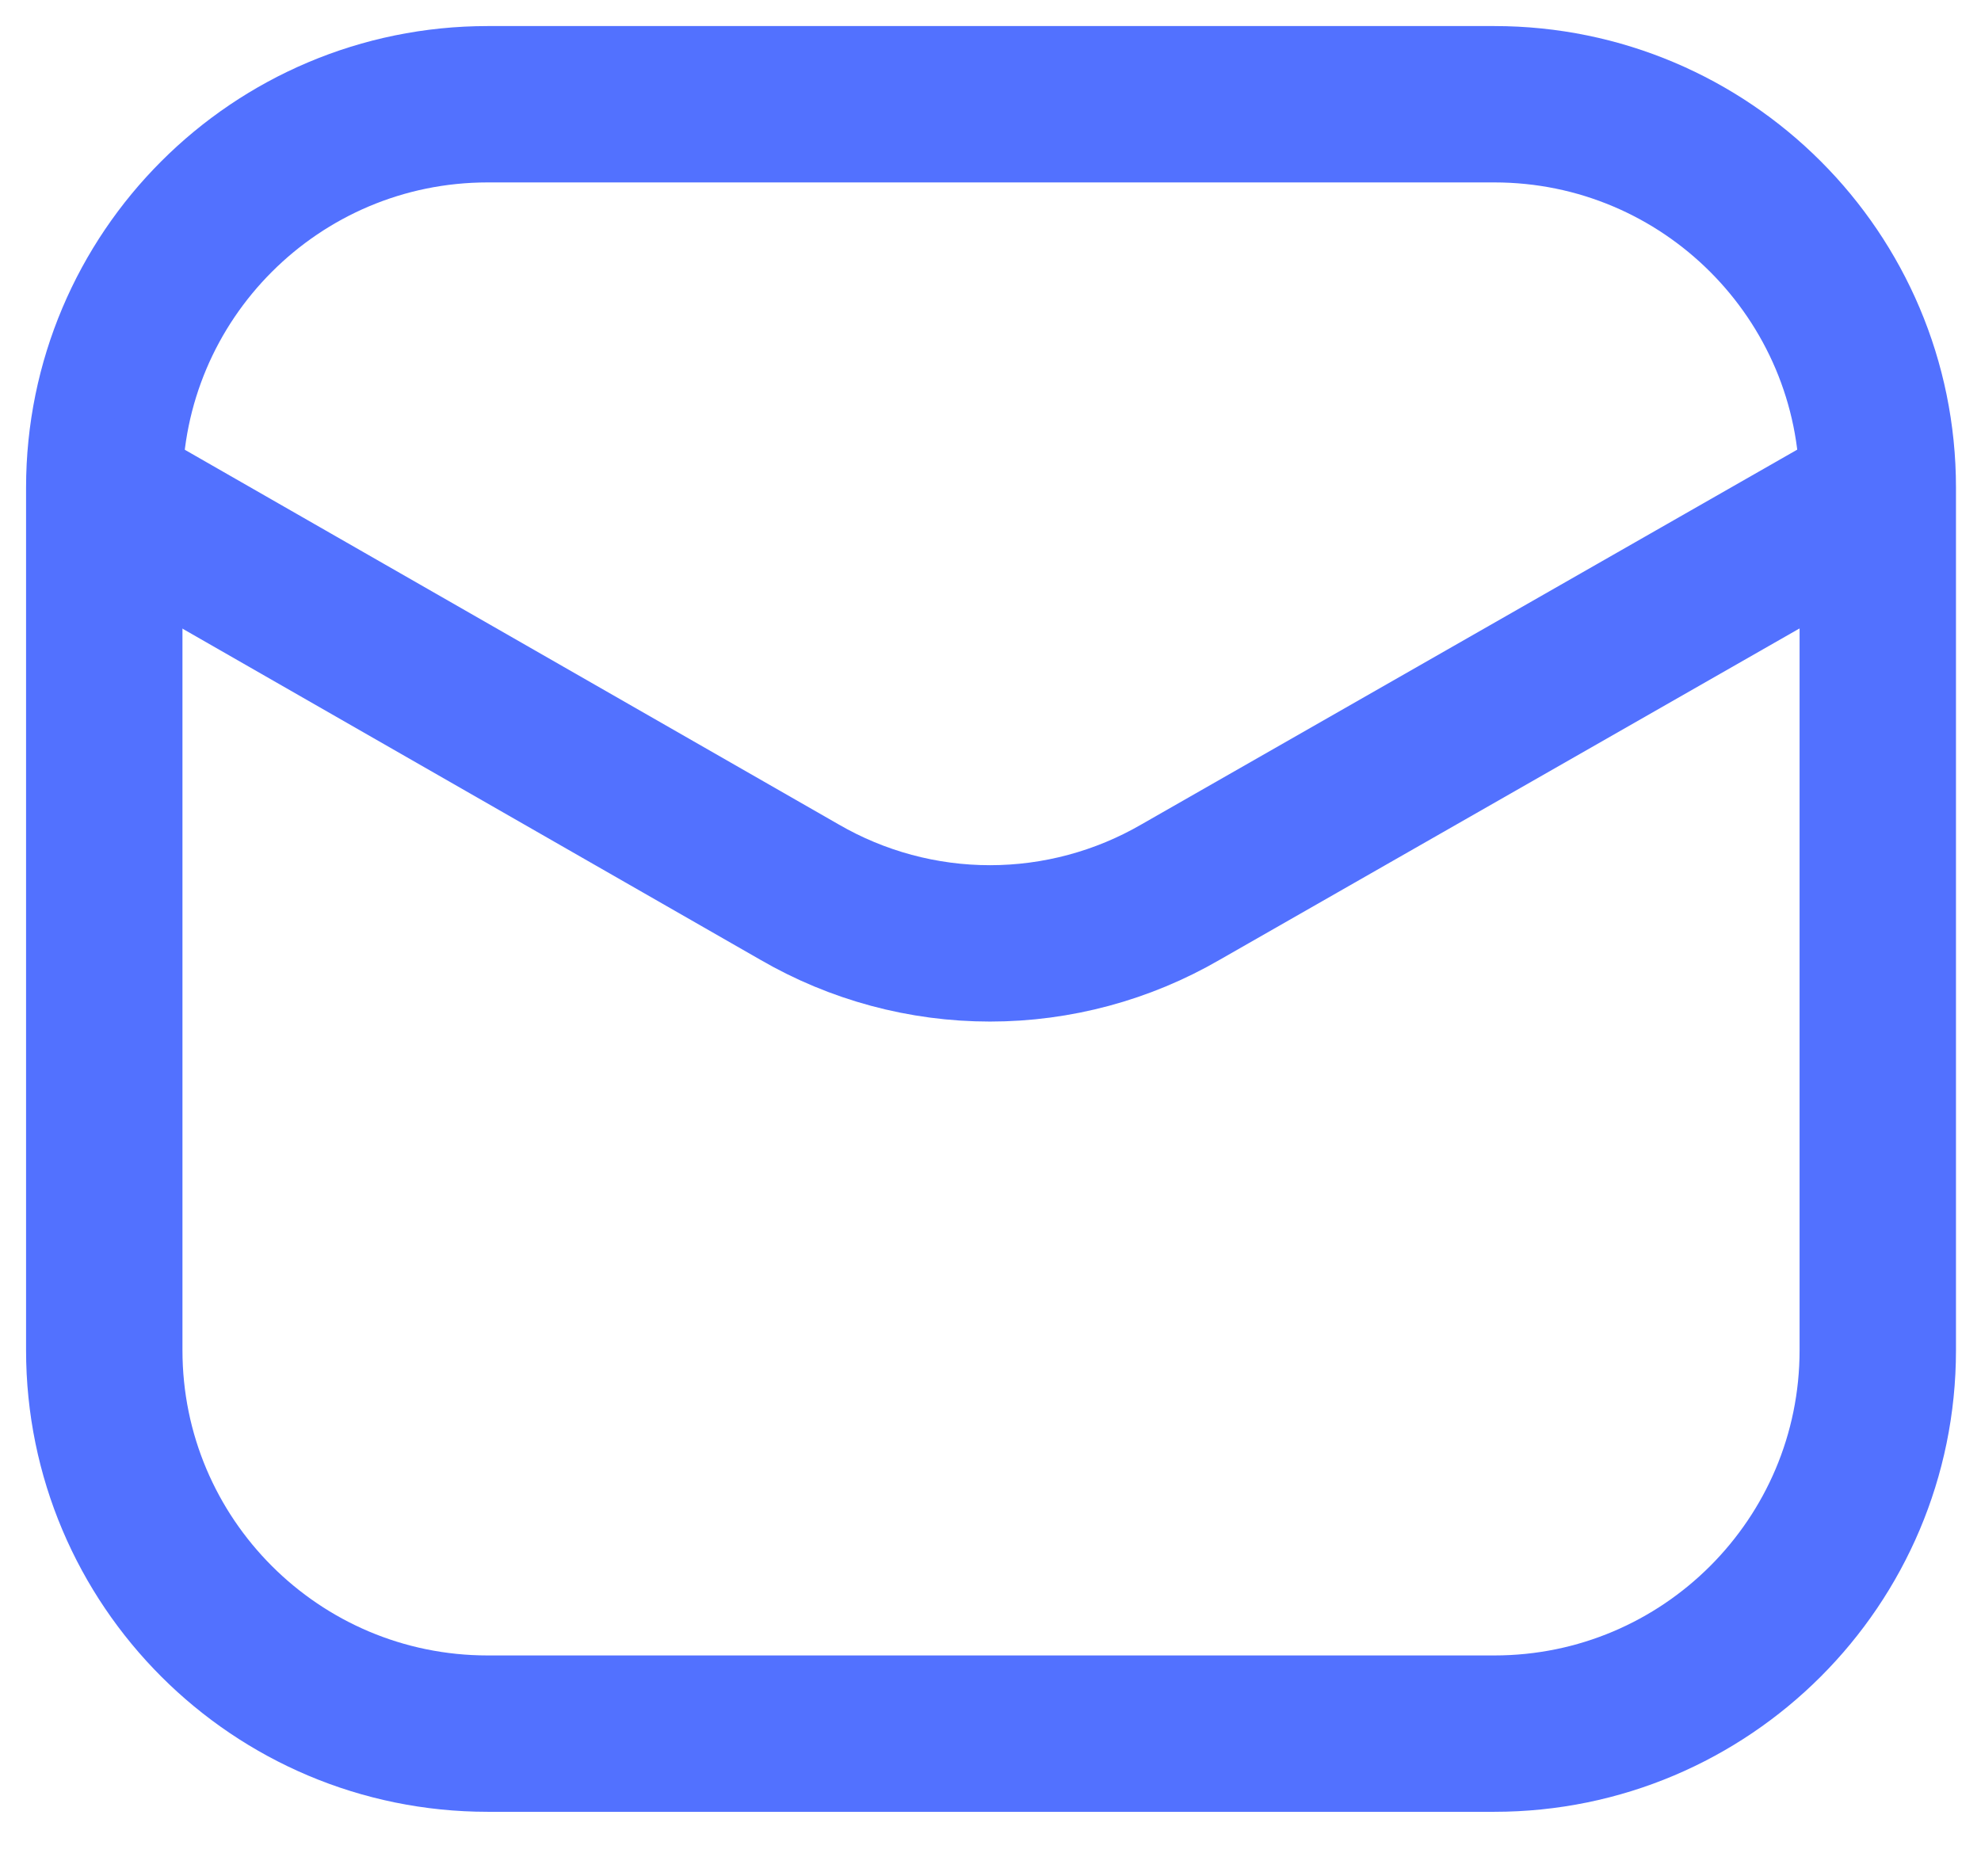
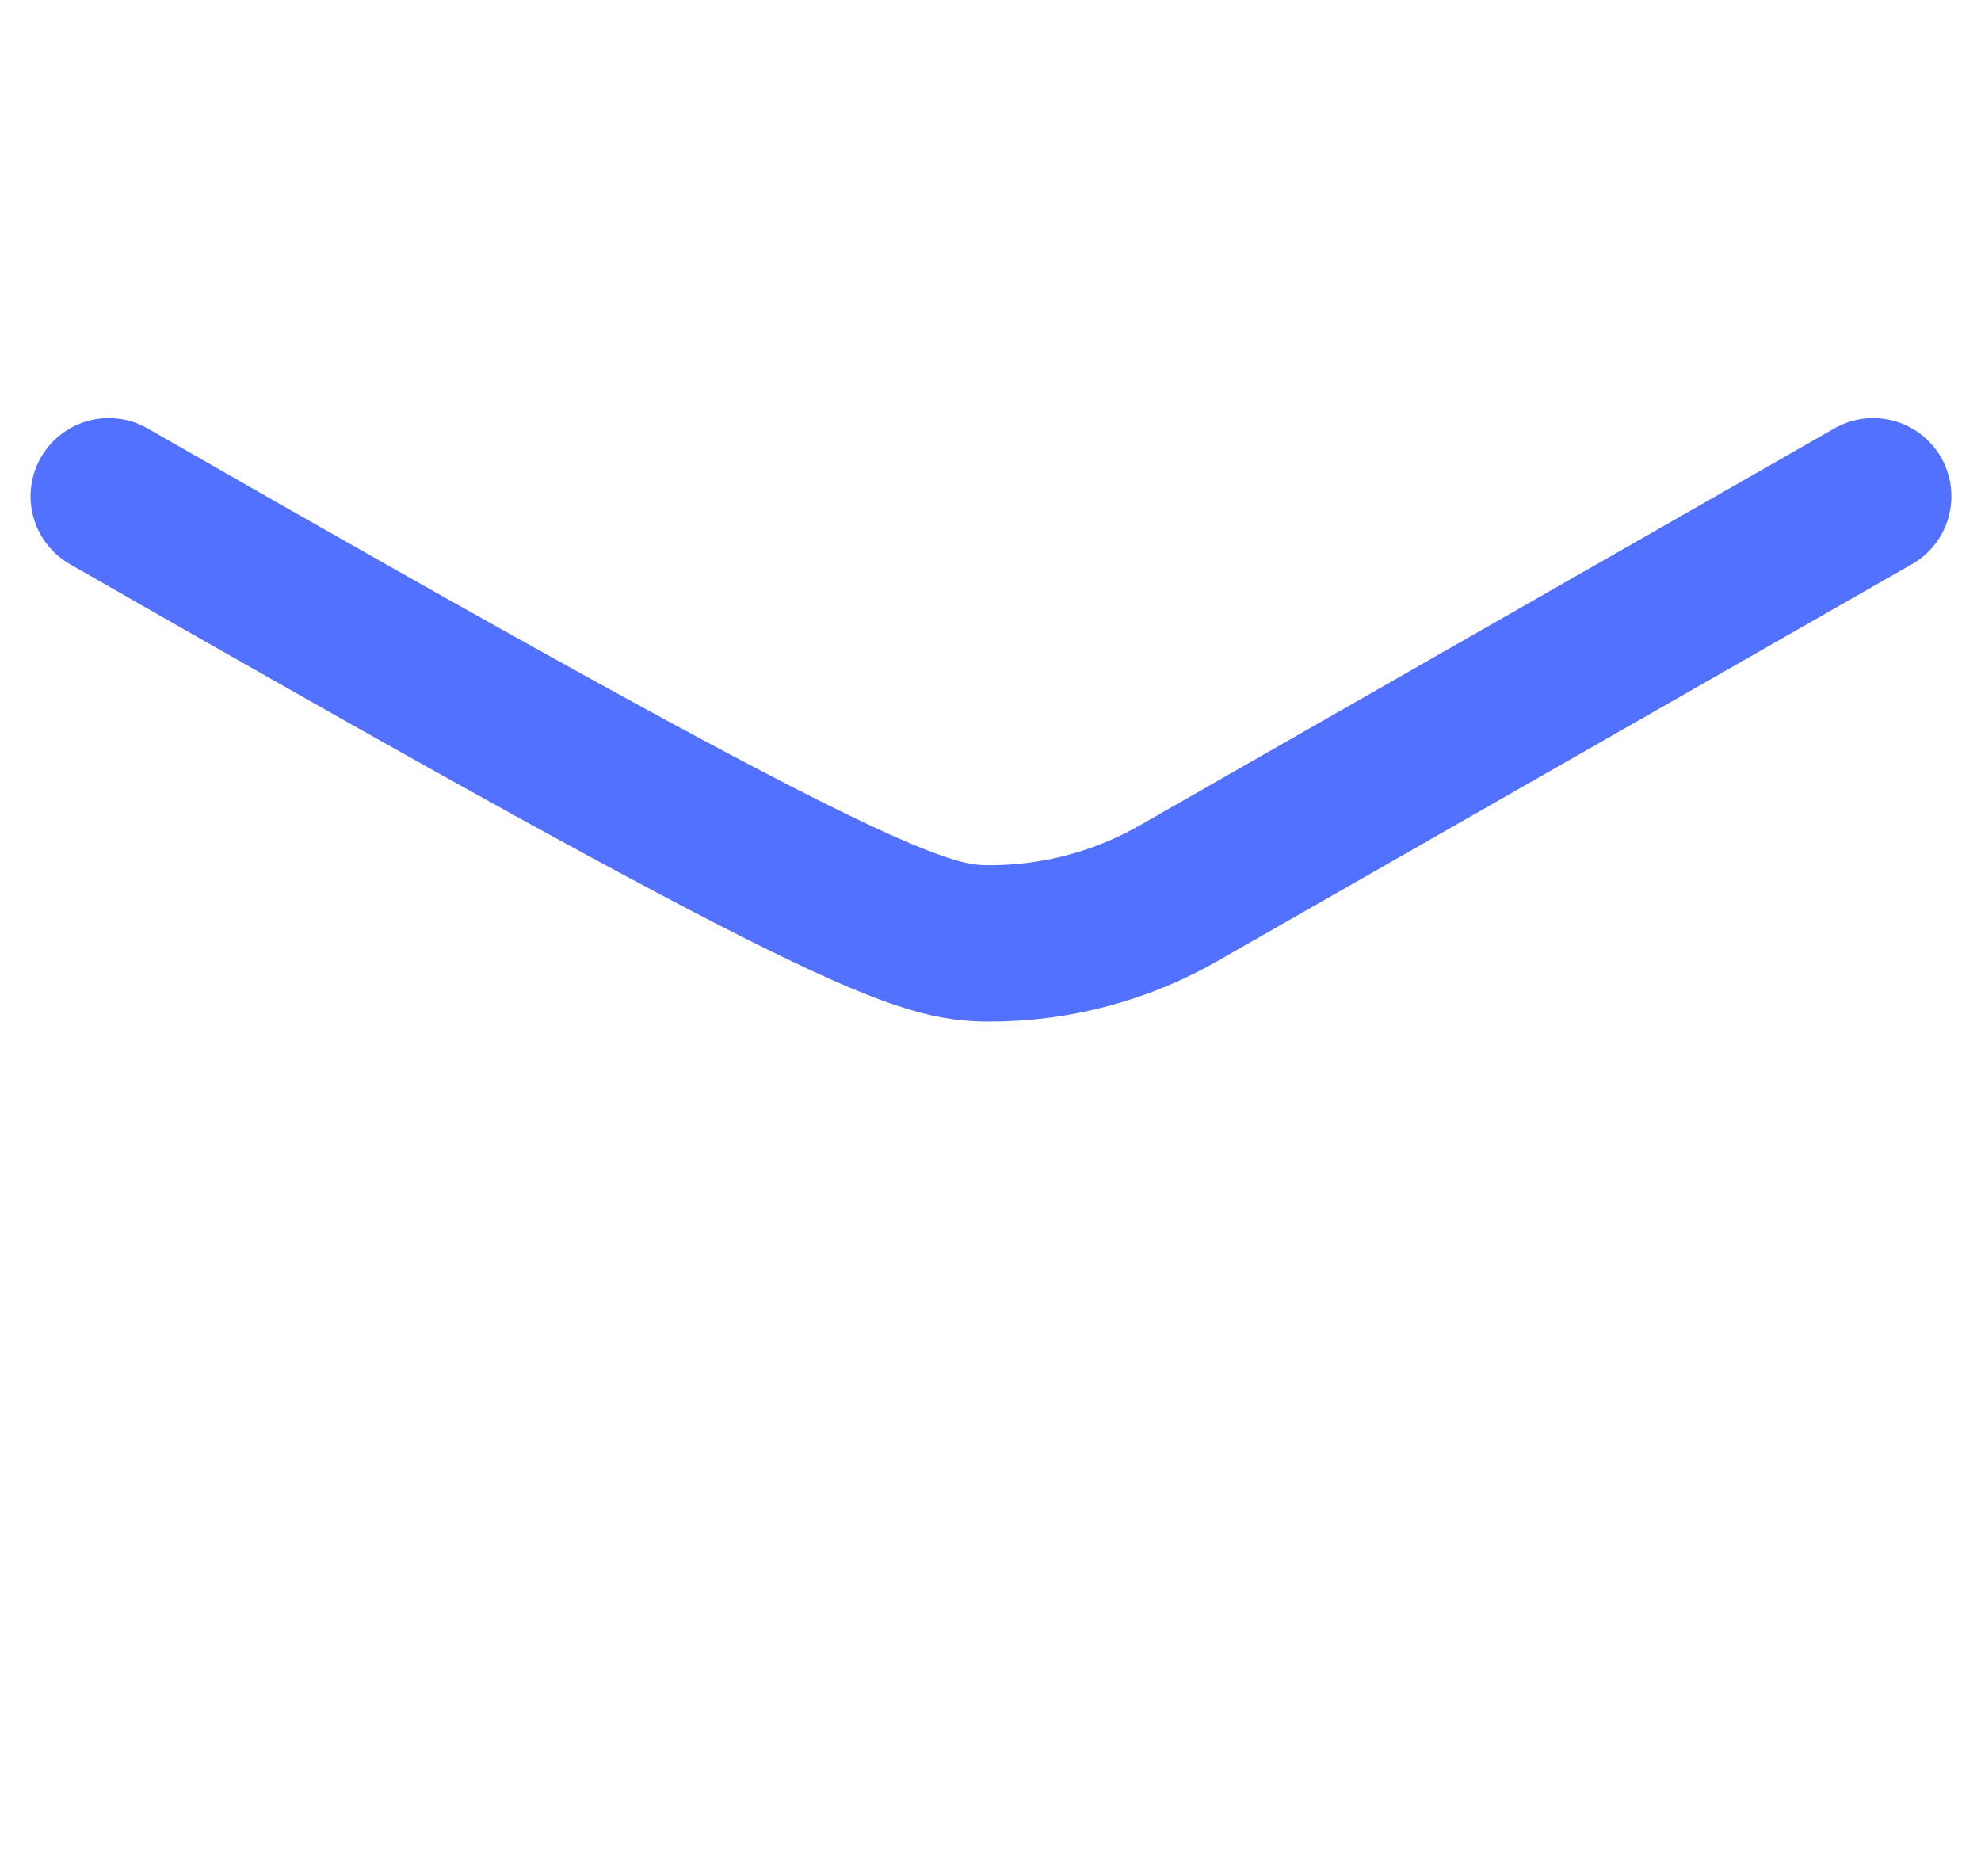
<svg xmlns="http://www.w3.org/2000/svg" width="19" height="18" viewBox="0 0 19 18" fill="none">
-   <path d="M14.332 1H4.678C2.647 1 1 2.647 1 4.678V12.953C1 14.984 2.647 16.631 4.678 16.631H14.332C16.363 16.631 18.01 14.984 18.01 12.953V4.678C18.01 2.647 16.363 1 14.332 1Z" stroke="#5271FF" stroke-width="1.5" />
-   <path d="M1.043 4.761L7.668 8.558C8.223 8.88 8.853 9.05 9.495 9.05C10.137 9.05 10.768 8.88 11.323 8.558L17.966 4.761" stroke="#5271FF" stroke-width="1.5" stroke-linecap="round" stroke-linejoin="round" />
+   <path d="M1.043 4.761C8.223 8.88 8.853 9.05 9.495 9.05C10.137 9.05 10.768 8.88 11.323 8.558L17.966 4.761" stroke="#5271FF" stroke-width="1.5" stroke-linecap="round" stroke-linejoin="round" />
</svg>